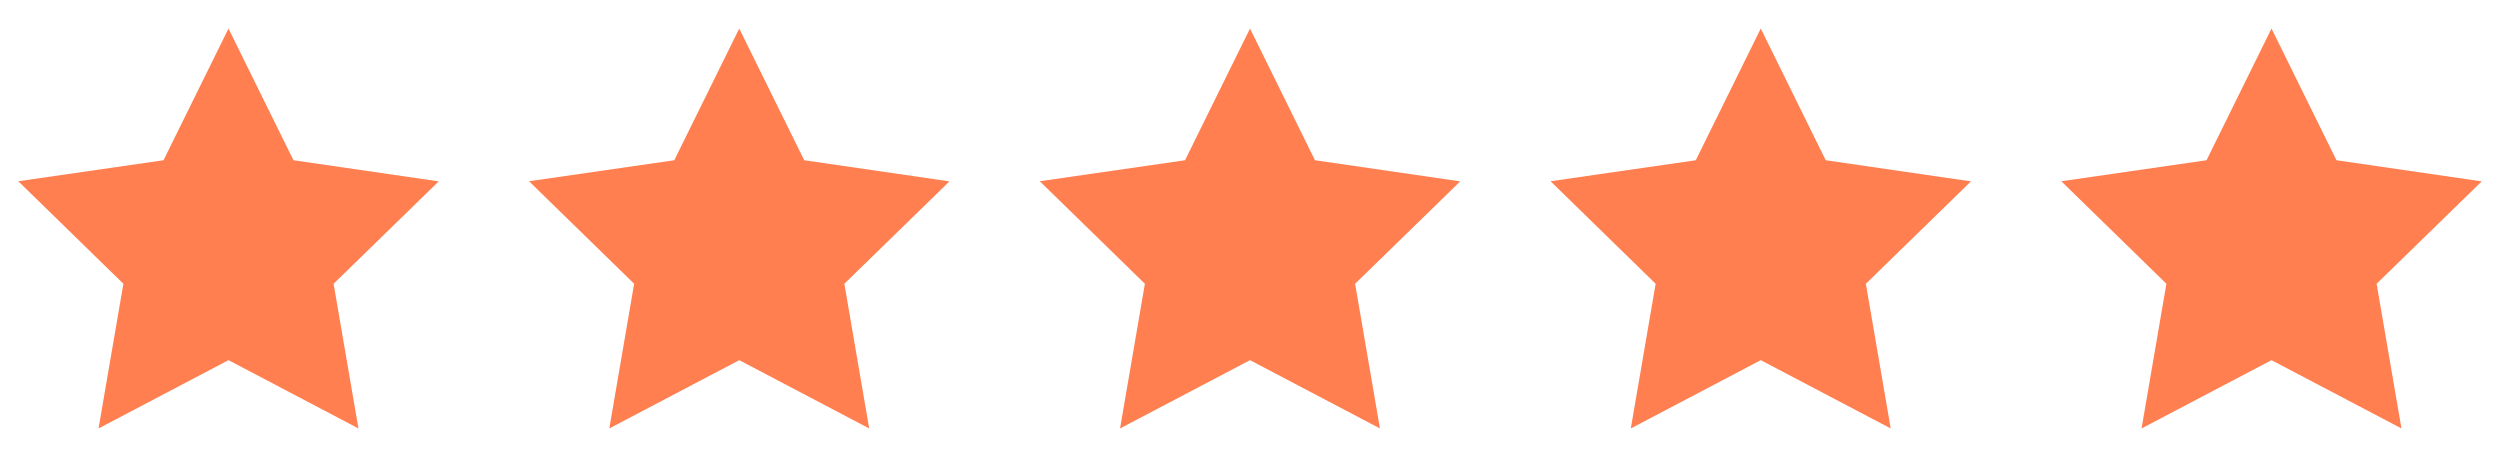
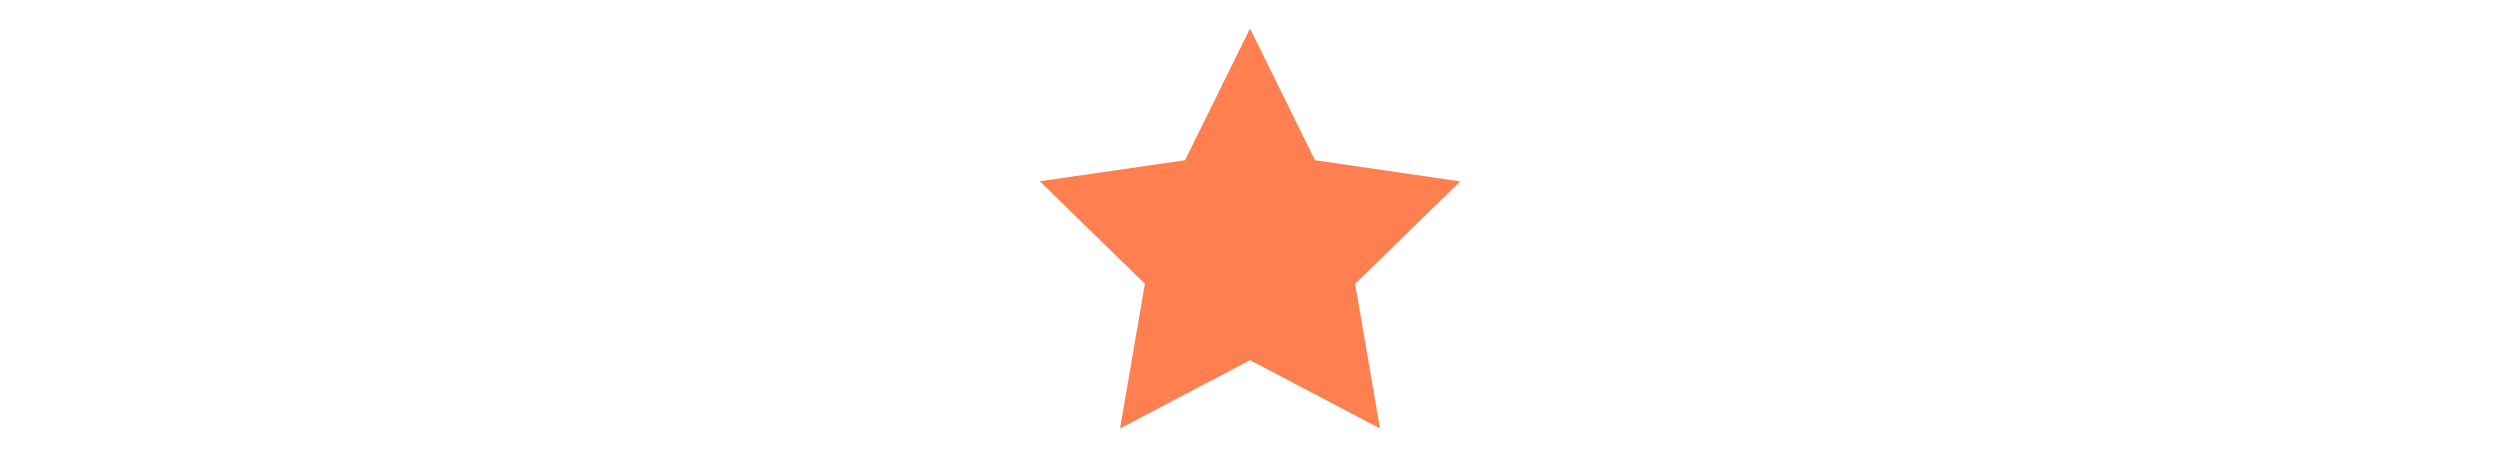
<svg xmlns="http://www.w3.org/2000/svg" width="93" height="17" viewBox="0 0 93 17" fill="none">
-   <path d="M8.5 1.062L6.083 5.961L0.68 6.742L4.59 10.556L3.666 15.938L8.5 13.398L13.334 15.938L12.41 10.556L16.32 6.747L10.917 5.961L8.5 1.062Z" fill="#FF7F50" />
-   <path d="M27.5 1.062L25.083 5.961L19.68 6.742L23.59 10.556L22.666 15.938L27.5 13.398L32.334 15.938L31.41 10.556L35.32 6.747L29.917 5.961L27.5 1.062Z" fill="#FF7F50" />
  <path d="M46.5 1.062L44.083 5.961L38.68 6.742L42.59 10.556L41.666 15.938L46.5 13.398L51.334 15.938L50.41 10.556L54.32 6.747L48.917 5.961L46.5 1.062Z" fill="#FF7F50" />
-   <path d="M65.5 1.062L63.083 5.961L57.68 6.742L61.59 10.556L60.666 15.938L65.5 13.398L70.334 15.938L69.41 10.556L73.32 6.747L67.917 5.961L65.5 1.062Z" fill="#FF7F50" />
-   <path d="M84.5 1.062L82.083 5.961L76.68 6.742L80.59 10.556L79.666 15.938L84.5 13.398L89.334 15.938L88.41 10.556L92.32 6.747L86.917 5.961L84.5 1.062Z" fill="#FF7F50" />
</svg>